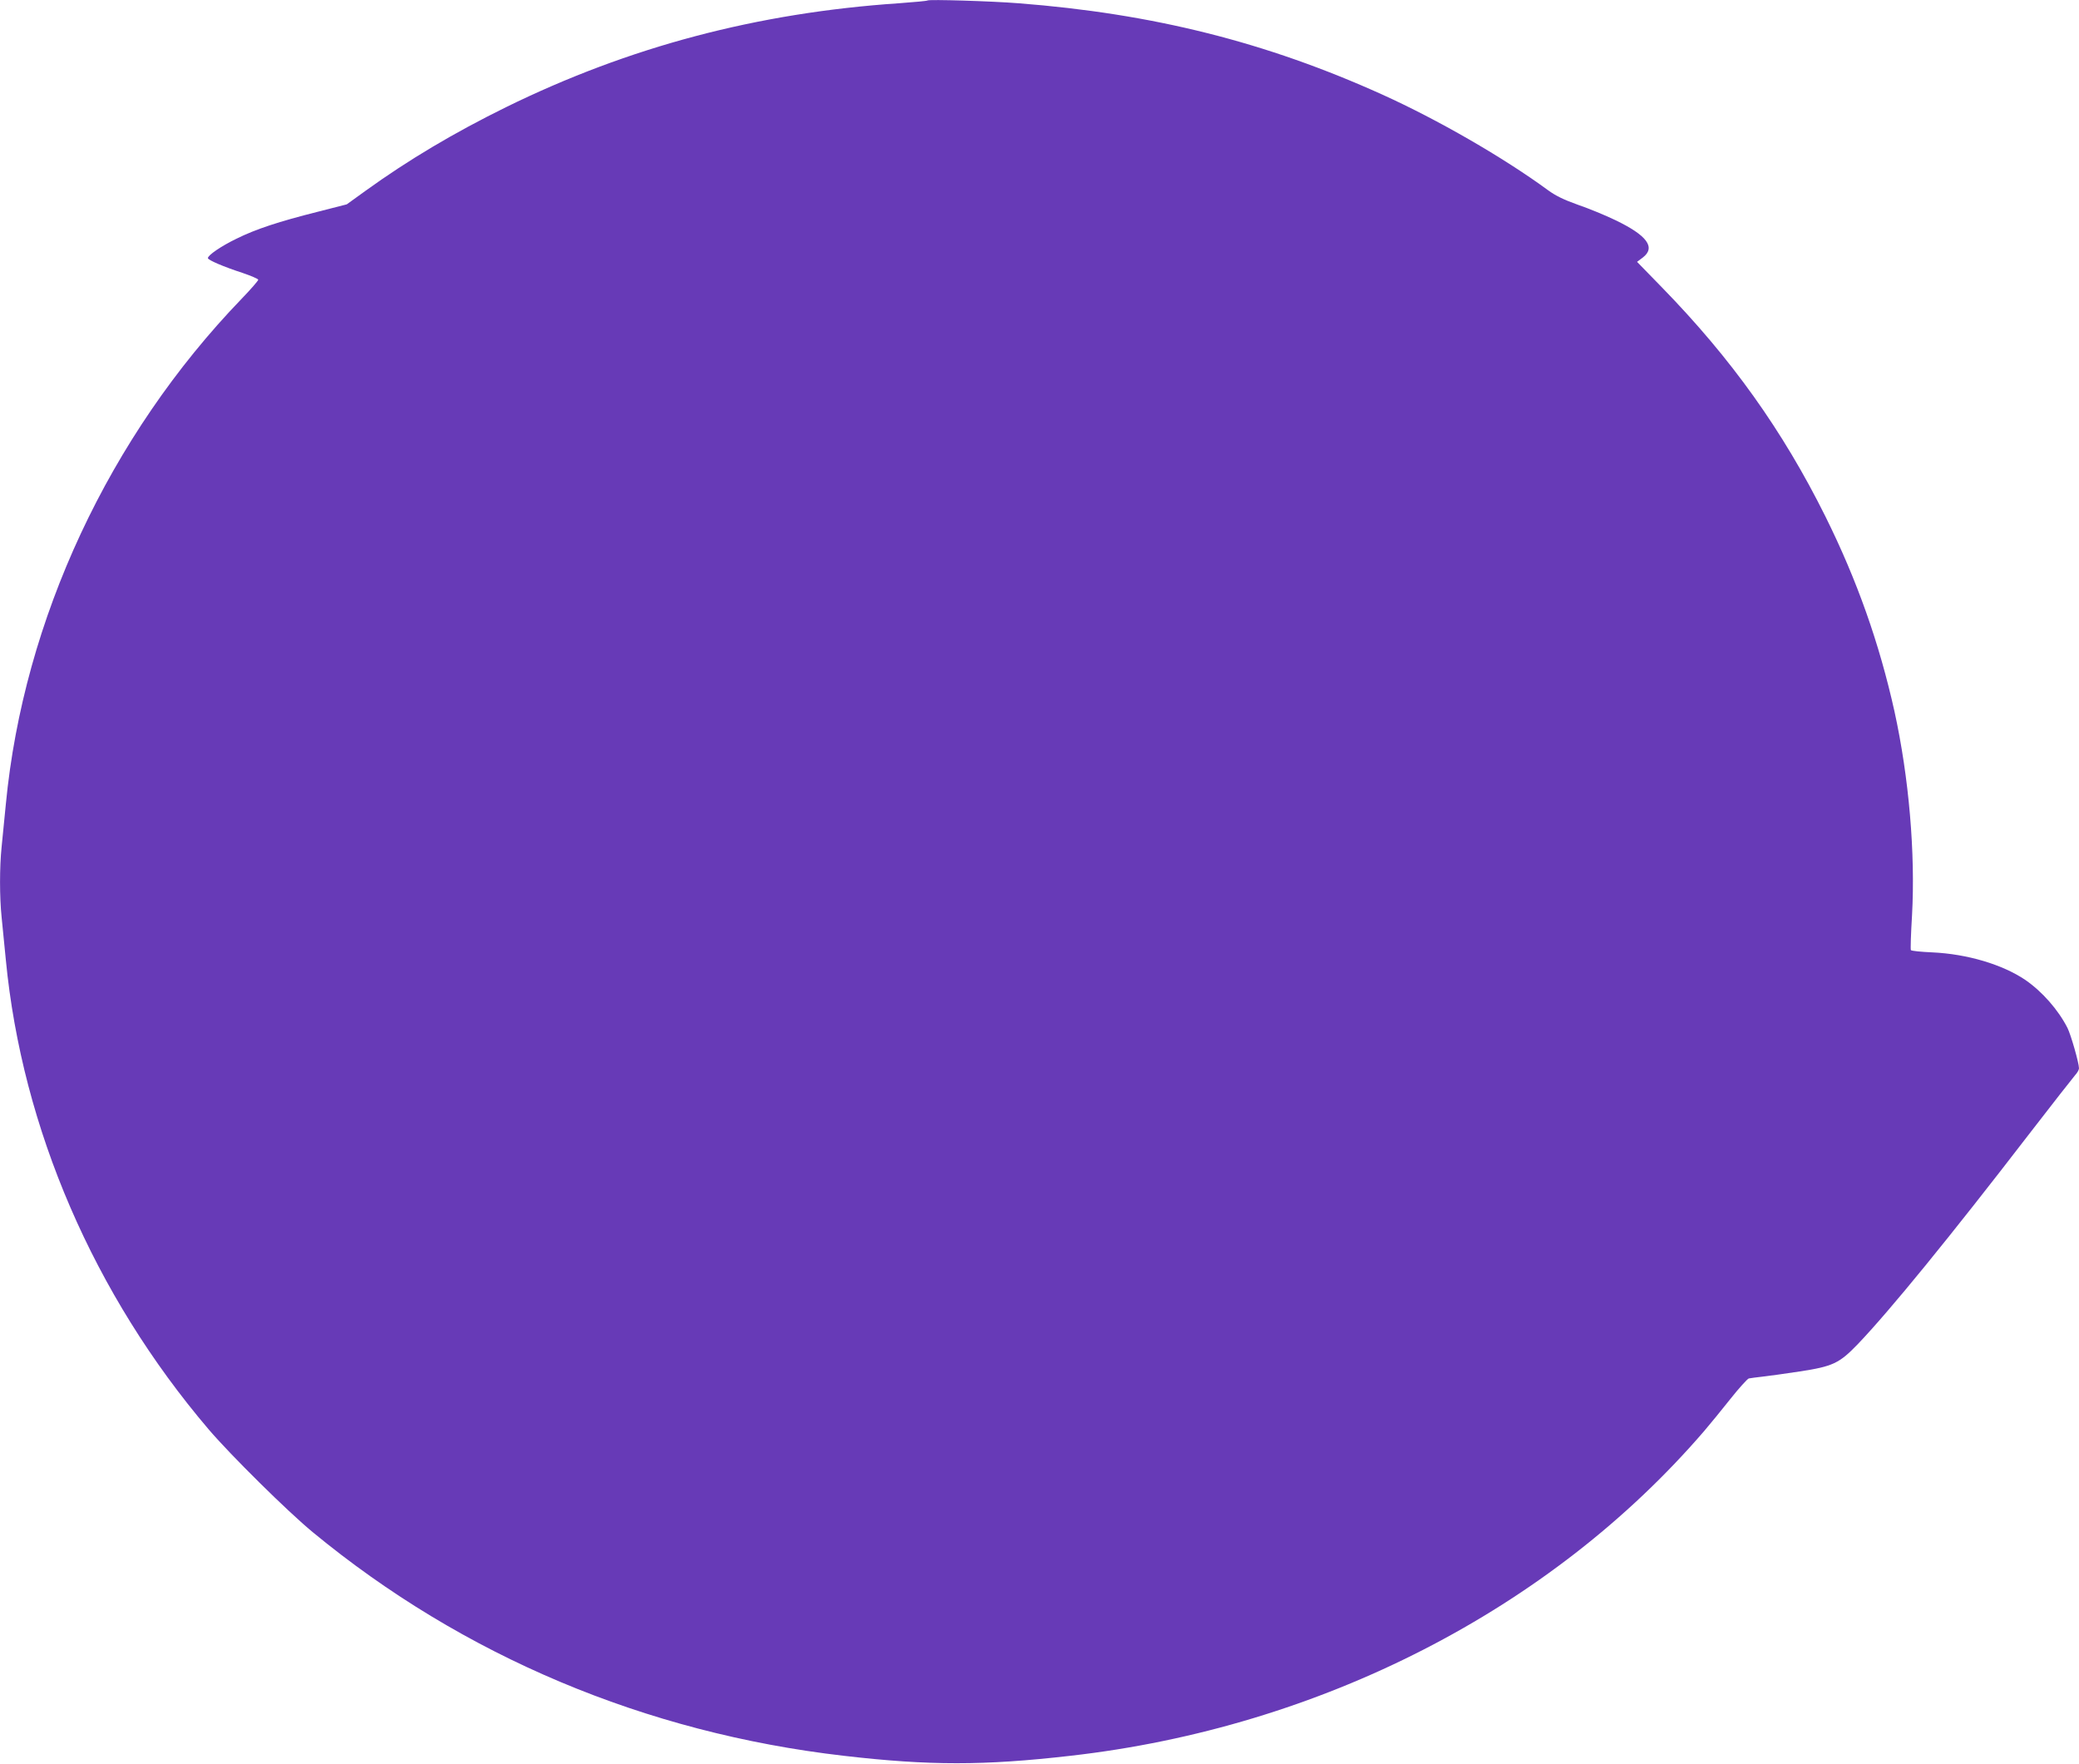
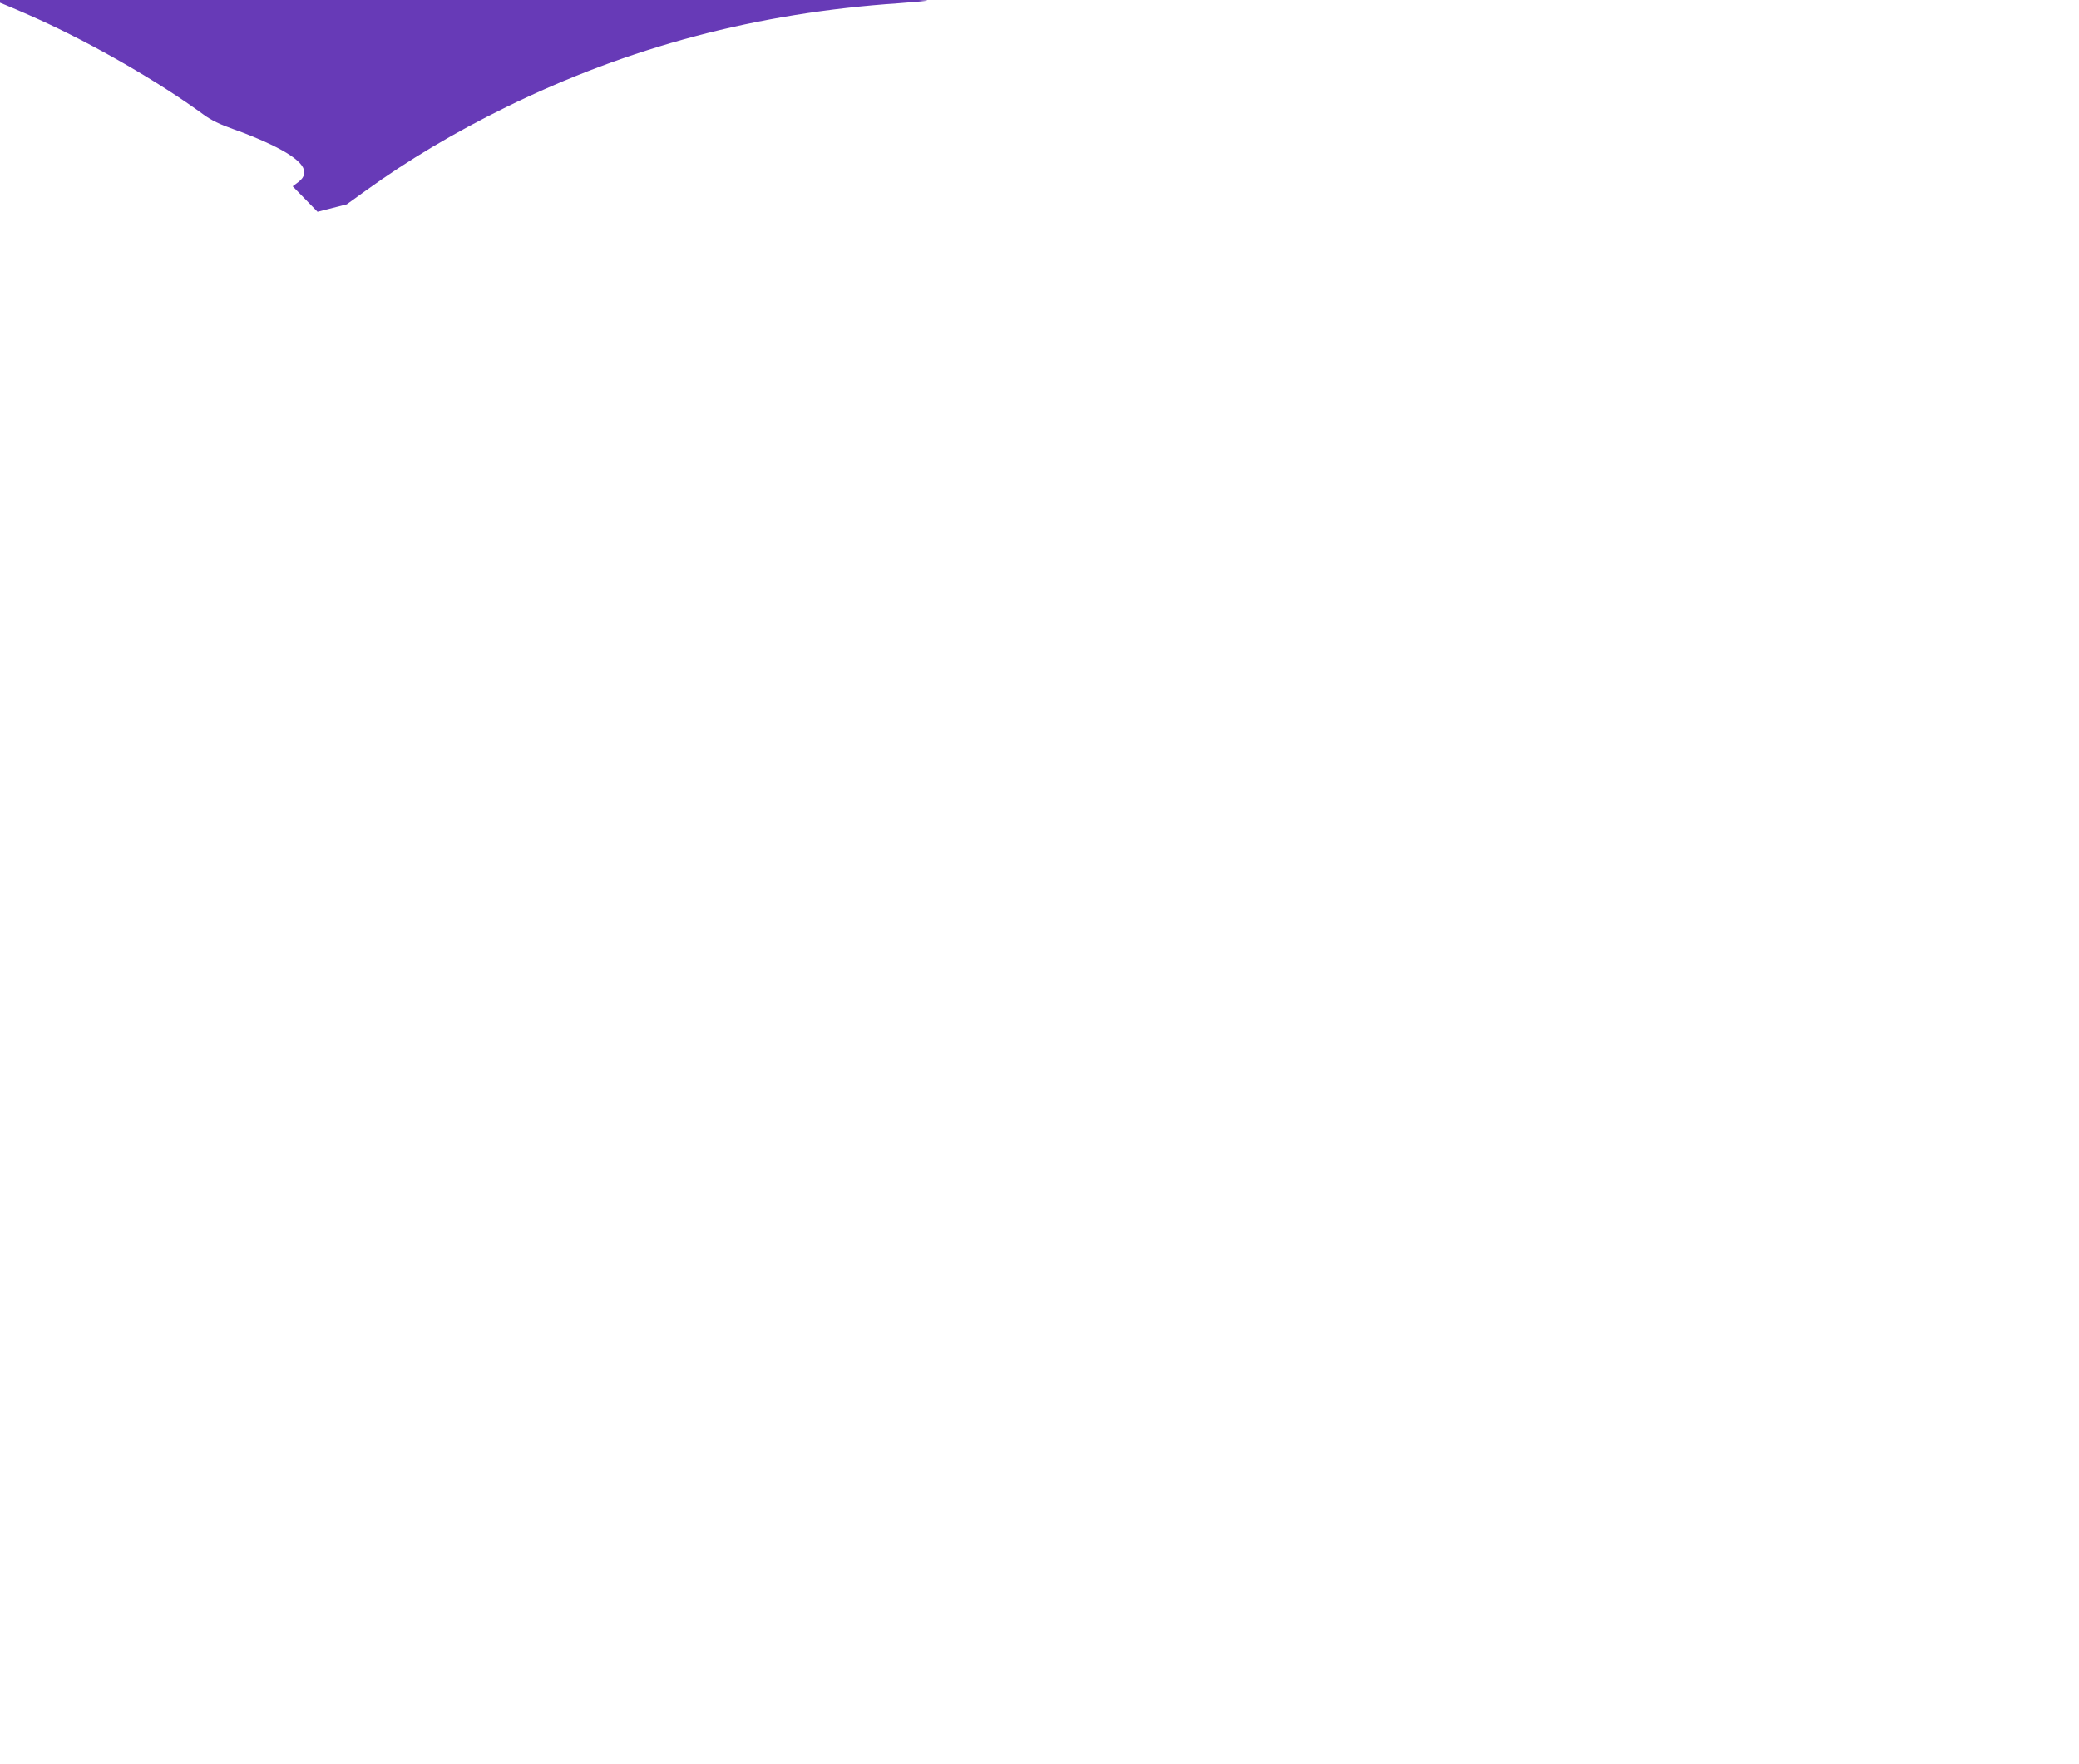
<svg xmlns="http://www.w3.org/2000/svg" version="1.0" width="1280pt" height="1086pt" viewBox="0 0 1280 1086" preserveAspectRatio="xMidYMid meet">
  <g transform="translate(0,1086) scale(0.1,-0.1)" fill="#673ab7" stroke="none">
-     <path d="M5710 10857 c-3 -3 -81 -10 -175 -17 -874 -59 -1662 -268 -2420 -640 -317 -156 -599 -323 -865 -515 l-115 -83 -180 -46 c-238 -60 -379 -106 -500 -166 -93 -45 -175 -101 -175 -119 0 -12 99 -54 213 -91 53 -18 97 -37 97 -42 0 -6 -46 -59 -102 -117 -815 -845 -1343 -1975 -1452 -3111 -9 -91 -21 -209 -26 -263 -13 -125 -13 -309 0 -434 5 -54 17 -172 26 -263 100 -1036 542 -2060 1249 -2890 137 -160 485 -504 640 -632 925 -763 2048 -1236 3270 -1377 526 -61 863 -61 1395 0 1538 174 2958 902 3902 1999 35 41 108 130 161 197 53 67 105 124 114 127 10 2 47 7 83 11 36 4 139 18 230 32 204 31 244 50 357 167 198 207 569 662 1057 1296 142 184 269 346 282 361 13 14 24 33 24 42 0 33 -50 207 -71 249 -57 112 -156 224 -259 295 -140 95 -357 160 -573 170 -70 3 -130 9 -132 14 -3 4 0 100 7 214 21 383 -19 849 -108 1255 -93 419 -230 807 -425 1200 -263 529 -579 972 -1007 1411 l-153 157 36 27 c80 62 26 136 -170 230 -60 29 -164 72 -229 94 -87 31 -137 55 -185 90 -274 201 -680 435 -1021 589 -715 323 -1412 498 -2240 562 -164 13 -552 25 -560 17z" />
+     <path d="M5710 10857 c-3 -3 -81 -10 -175 -17 -874 -59 -1662 -268 -2420 -640 -317 -156 -599 -323 -865 -515 l-115 -83 -180 -46 l-153 157 36 27 c80 62 26 136 -170 230 -60 29 -164 72 -229 94 -87 31 -137 55 -185 90 -274 201 -680 435 -1021 589 -715 323 -1412 498 -2240 562 -164 13 -552 25 -560 17z" />
  </g>
</svg>